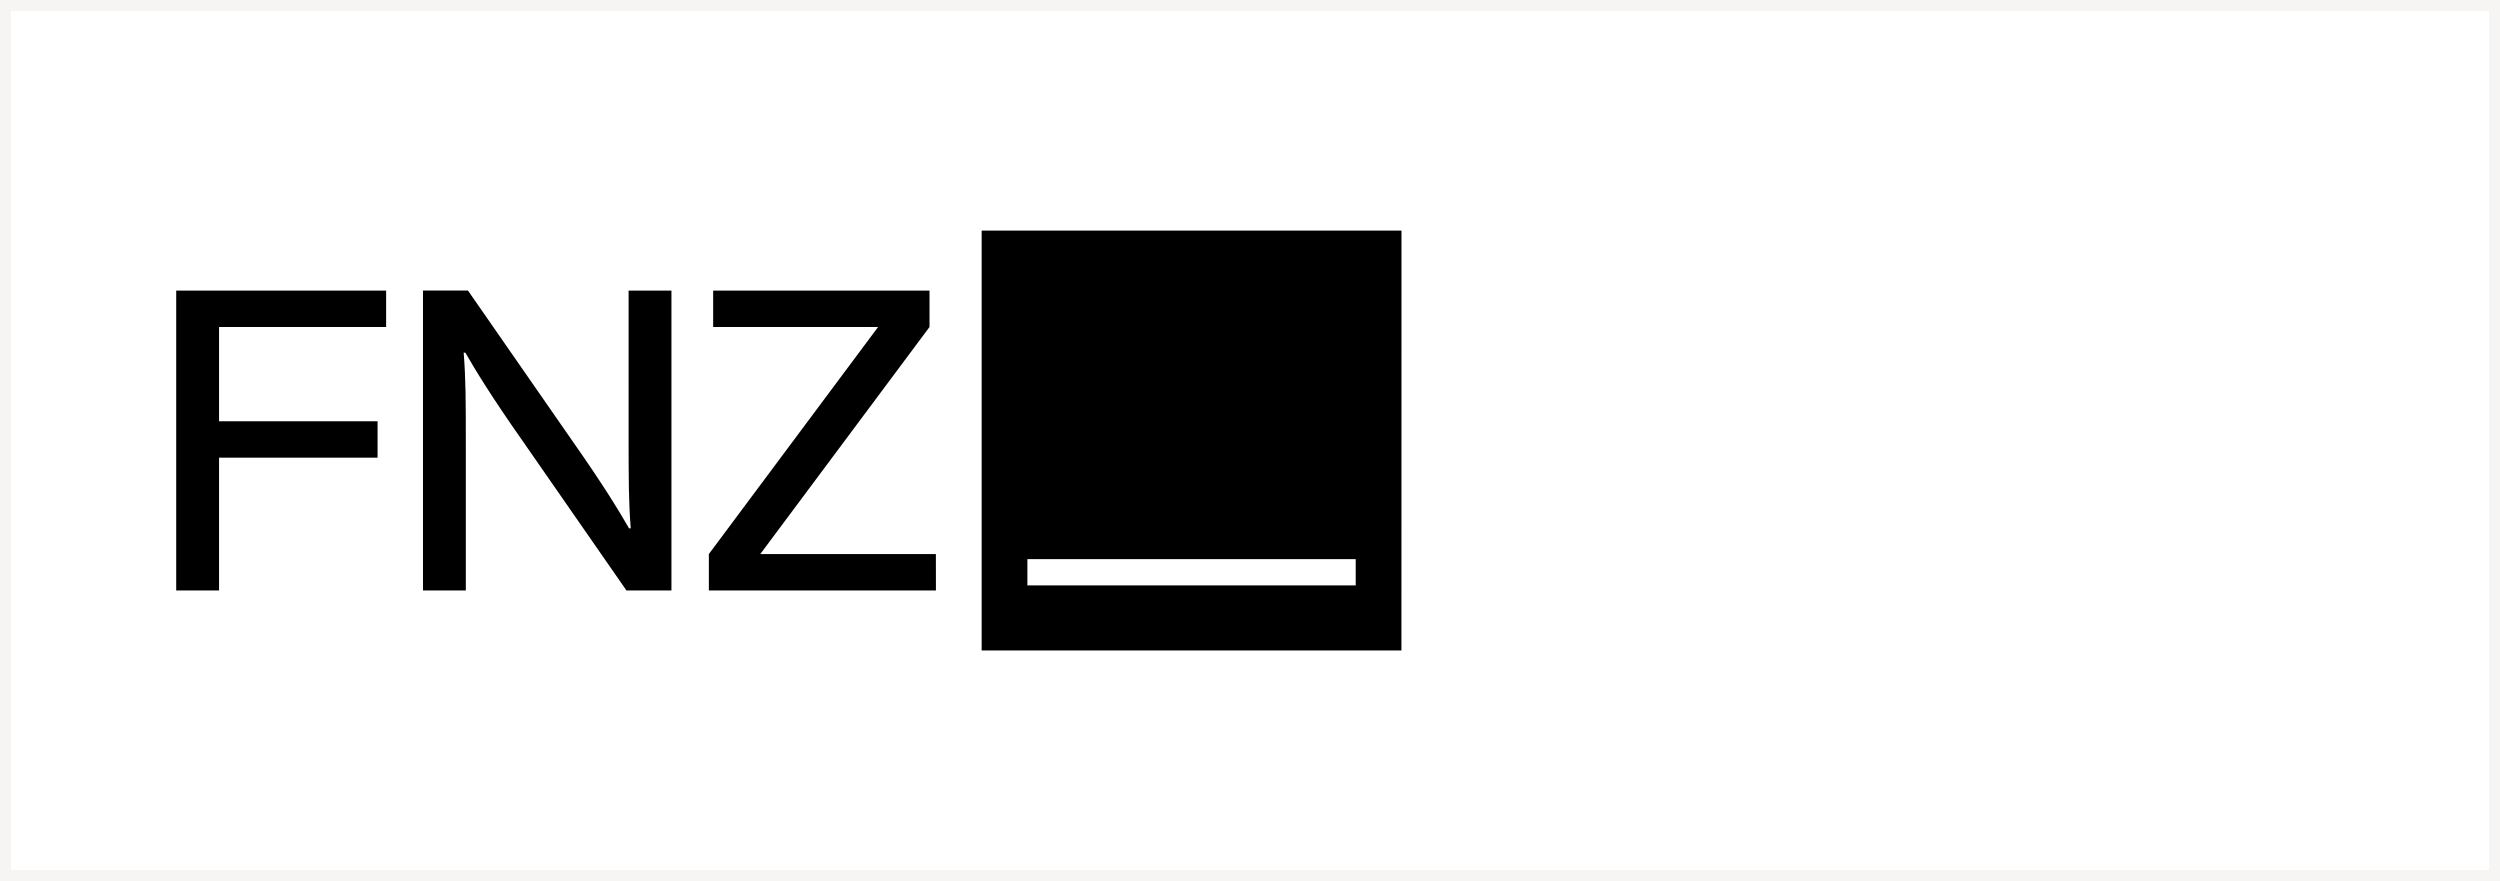
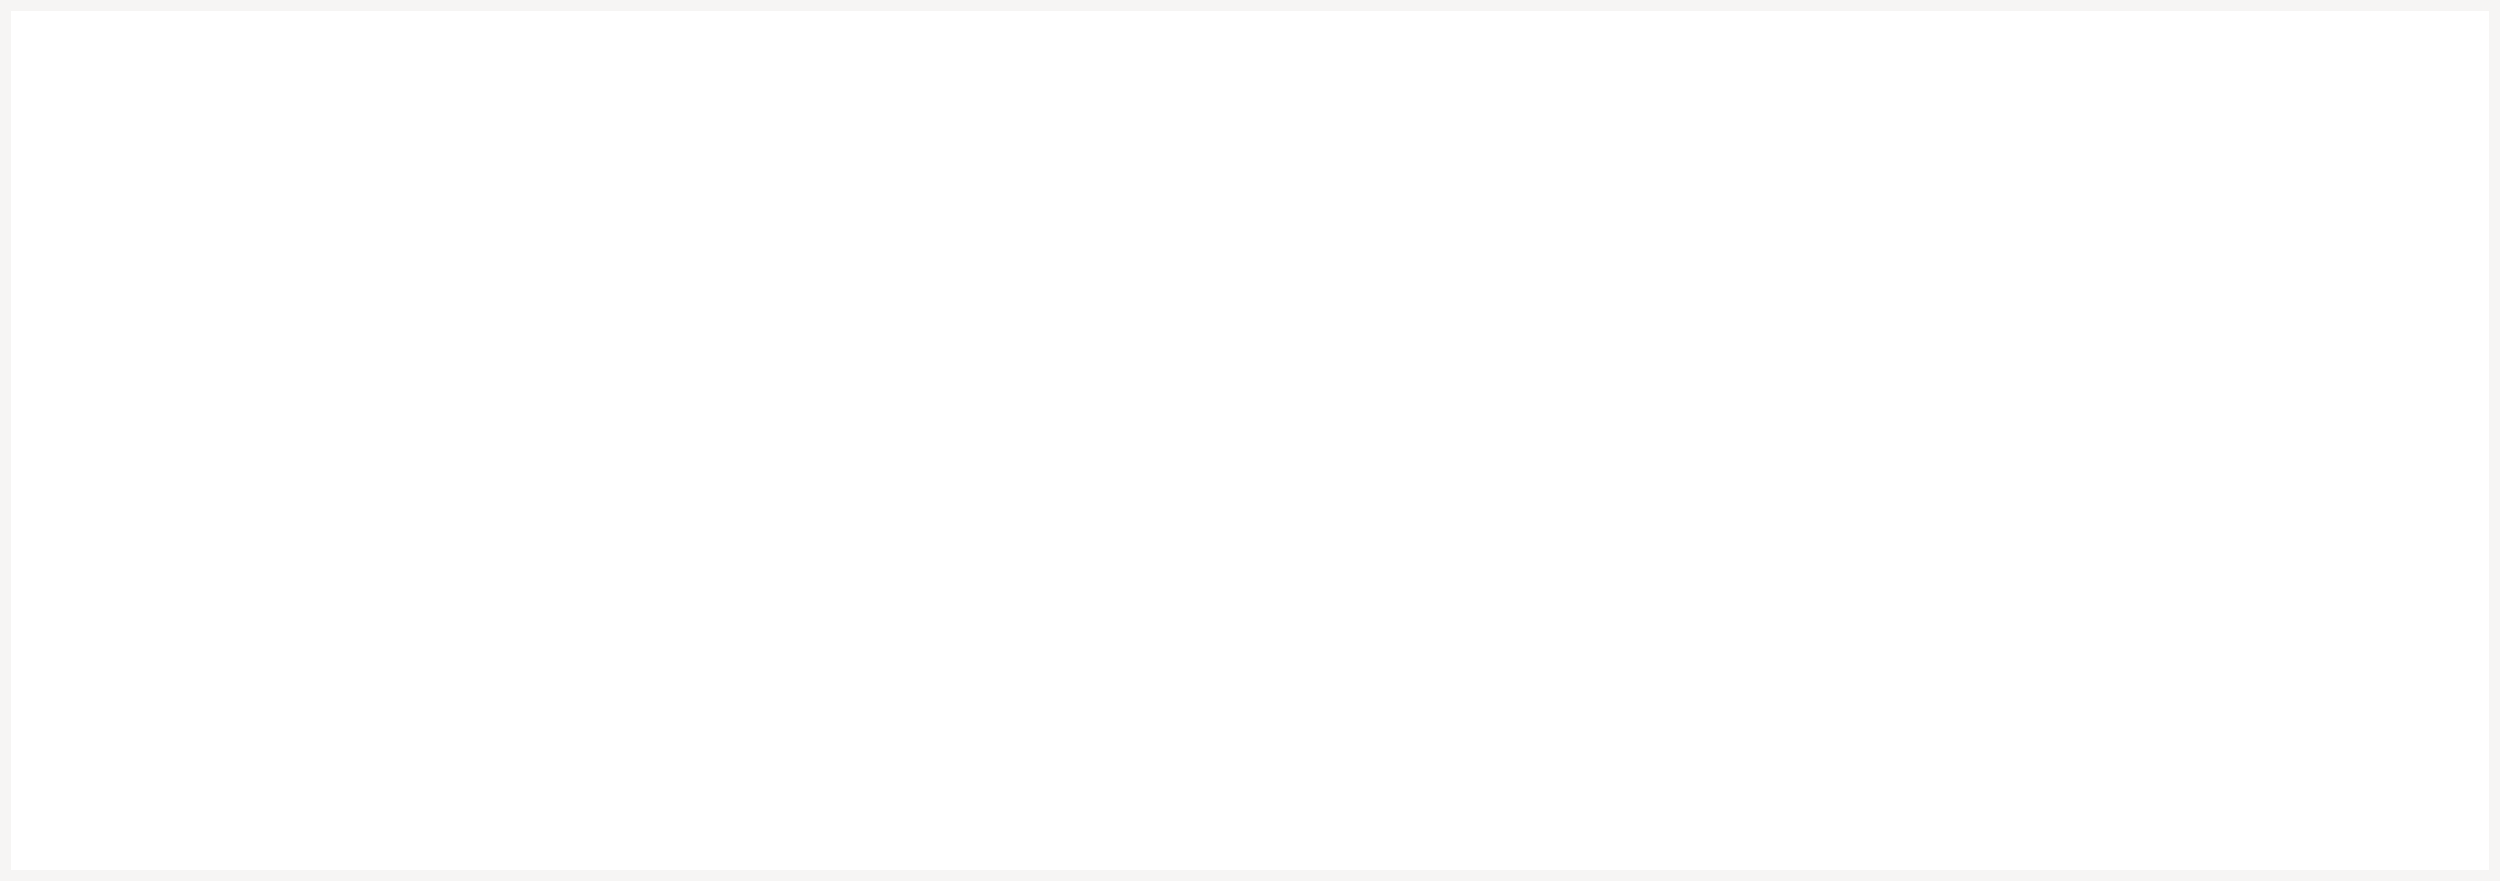
<svg xmlns="http://www.w3.org/2000/svg" width="227" height="80" viewBox="0 0 227 80">
  <g transform="translate(-138 -1396)">
    <rect width="227" height="80" transform="translate(138 1396)" fill="#fff" />
    <path d="M1,1V79H226V1H1M0,0H227V80H0Z" transform="translate(138 1396)" fill="#f6f5f4" />
-     <path d="M100,105.446h19.061v3.306H103.89v8.558h14.393v3.307H103.89v12.058H100Zm41.078,13.031c0,4.24,0,6.069.194,8.558h-.155c-.895-1.556-2.3-3.89-5.252-8.091l-9.374-13.5h-4.085v27.229h3.89V119.644c0-4.24,0-6.068-.194-8.558h.155c.895,1.556,2.3,3.89,5.251,8.091l9.375,13.5h4.084V105.446h-3.89Zm27.9,10.892H153.034L168.4,108.752v-3.306H148.755v3.306h14.976l-15.366,20.617v3.306h20.617Zm42.272,8.752H173.134V100h38.121Zm-4.152-8.29H177.286v2.383H207.1Z" transform="translate(54 1316.939)" />
  </g>
</svg>